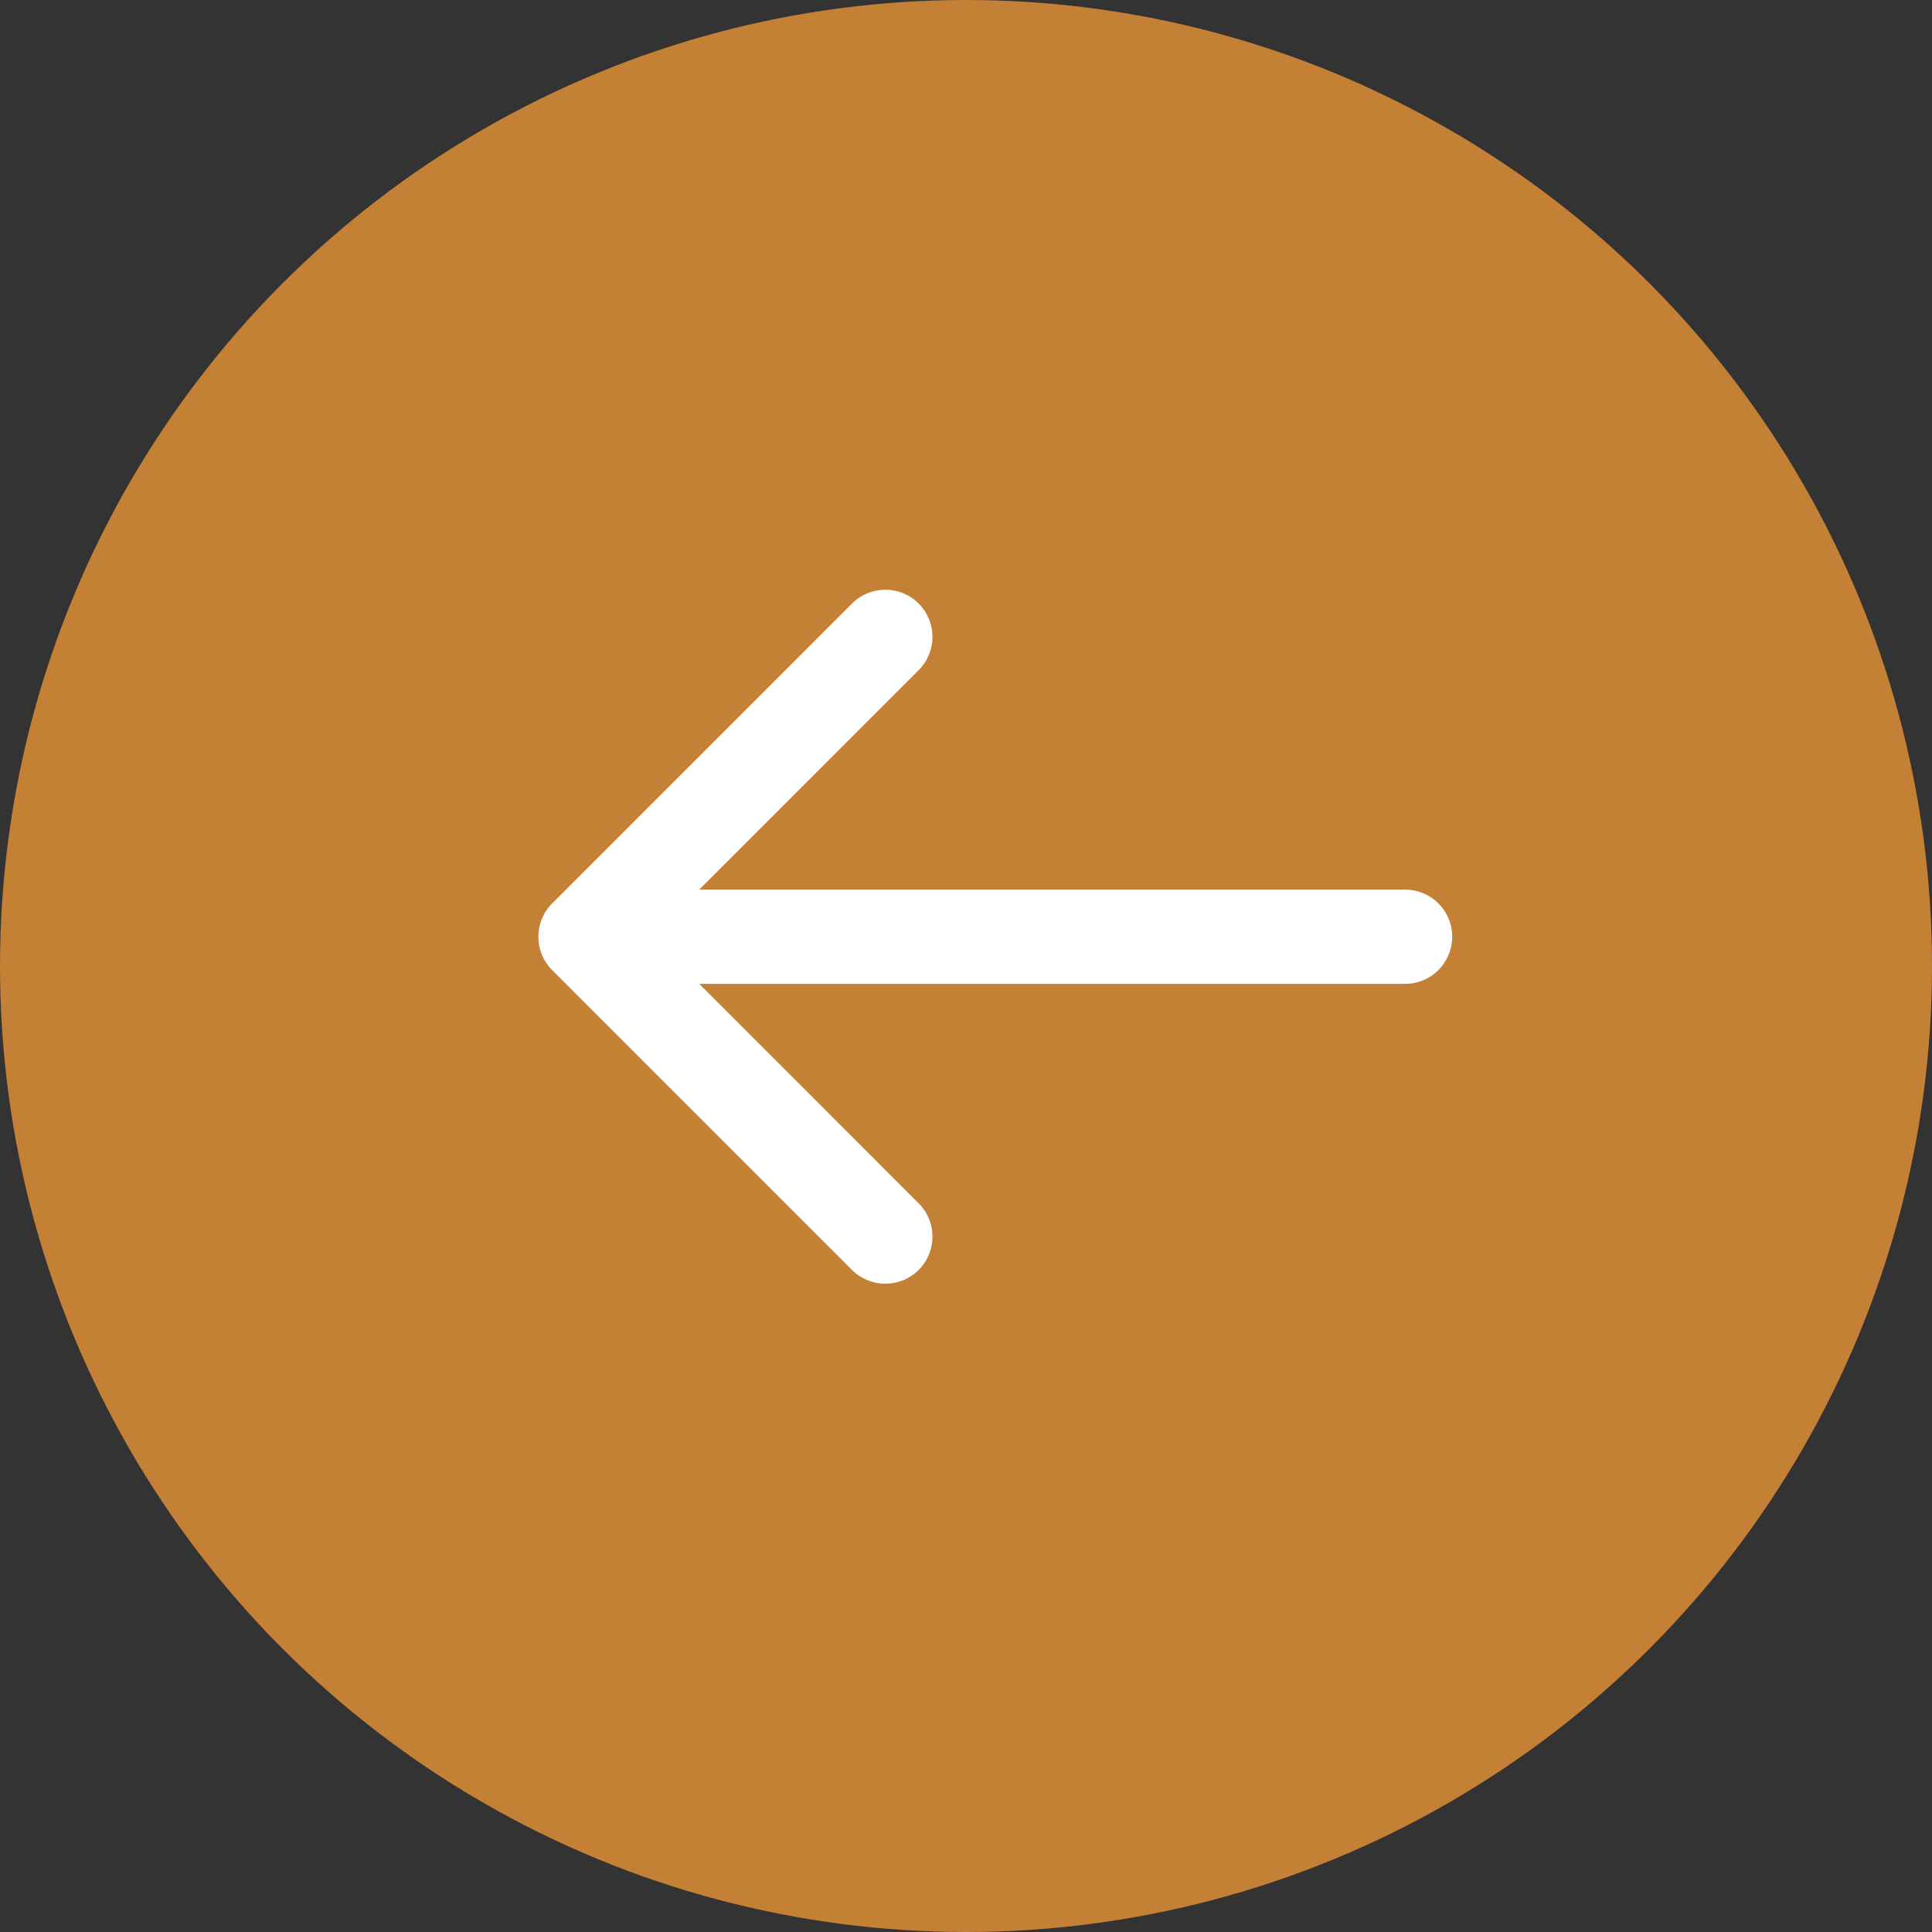
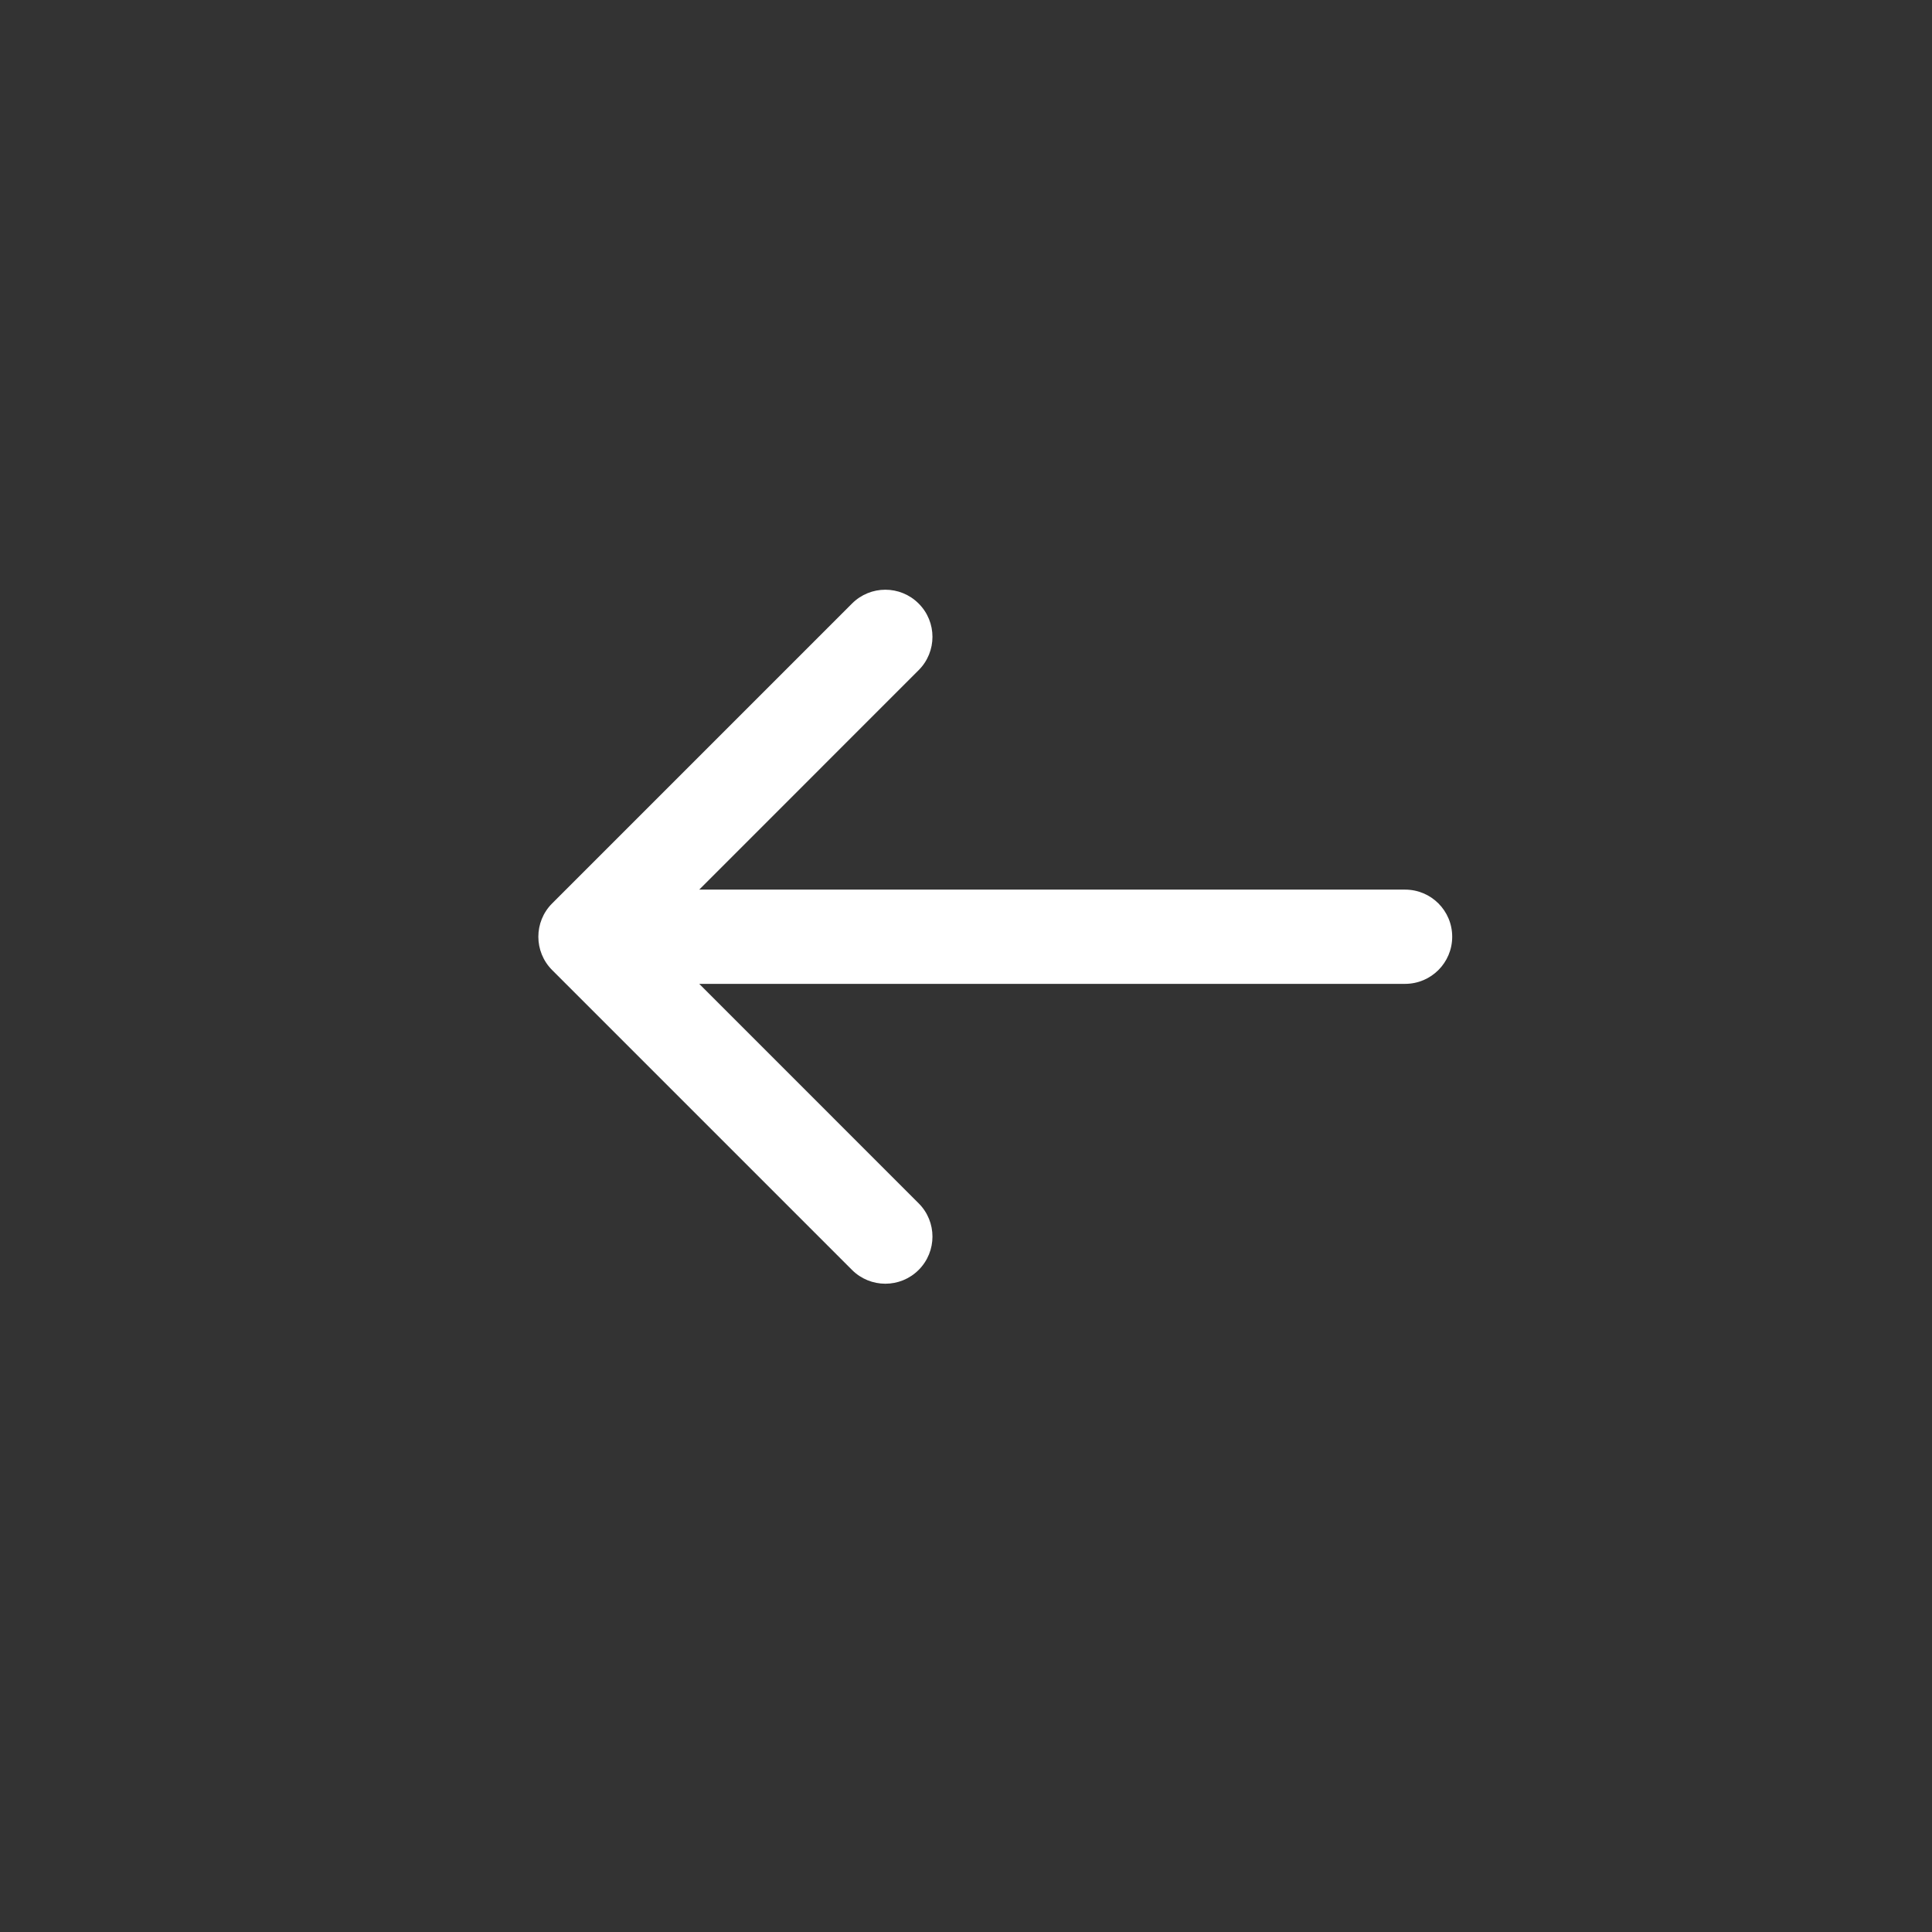
<svg xmlns="http://www.w3.org/2000/svg" width="41" height="41" viewBox="0 0 41 41" fill="none">
  <rect x="0" y="0" width="41" height="41" fill="#333333" stroke="none" />
-   <circle cx="20.5" cy="20.5" r="20.5" transform="rotate(-180 20.5 20.5)" fill="#C48034" />
-   <path d="M29.818 20.879C30.371 20.879 30.818 20.431 30.818 19.879C30.818 19.326 30.371 18.879 29.818 18.879V20.879ZM11.717 19.172C11.327 19.562 11.327 20.195 11.717 20.586L18.081 26.95C18.472 27.34 19.105 27.34 19.495 26.95C19.886 26.559 19.886 25.926 19.495 25.536L13.839 19.879L19.495 14.222C19.886 13.831 19.886 13.198 19.495 12.808C19.105 12.417 18.472 12.417 18.081 12.808L11.717 19.172ZM29.818 18.879H12.424V20.879H29.818V18.879Z" fill="white" />
+   <path d="M29.818 20.879C30.371 20.879 30.818 20.431 30.818 19.879C30.818 19.326 30.371 18.879 29.818 18.879V20.879ZM11.717 19.172C11.327 19.562 11.327 20.195 11.717 20.586L18.081 26.95C18.472 27.34 19.105 27.34 19.495 26.95C19.886 26.559 19.886 25.926 19.495 25.536L13.839 19.879L19.495 14.222C19.886 13.831 19.886 13.198 19.495 12.808C19.105 12.417 18.472 12.417 18.081 12.808L11.717 19.172M29.818 18.879H12.424V20.879H29.818V18.879Z" fill="white" />
</svg>